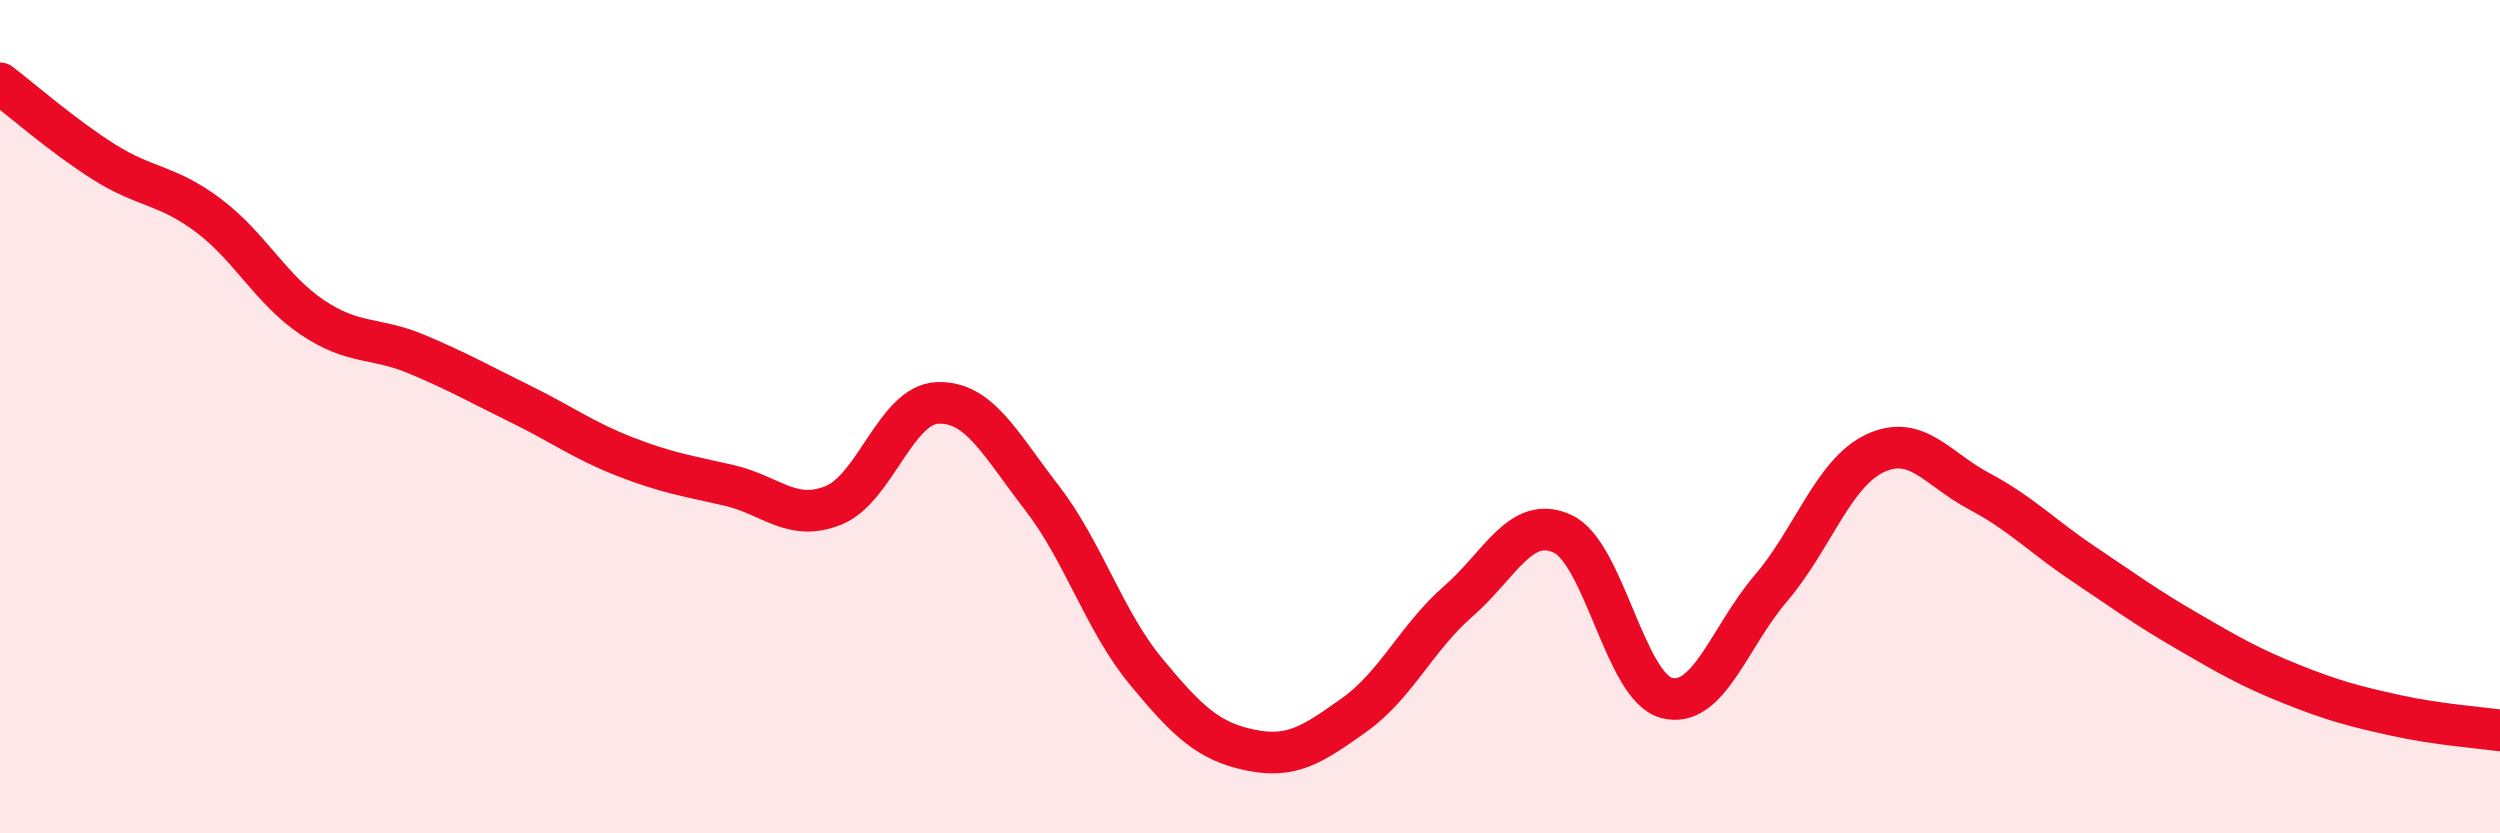
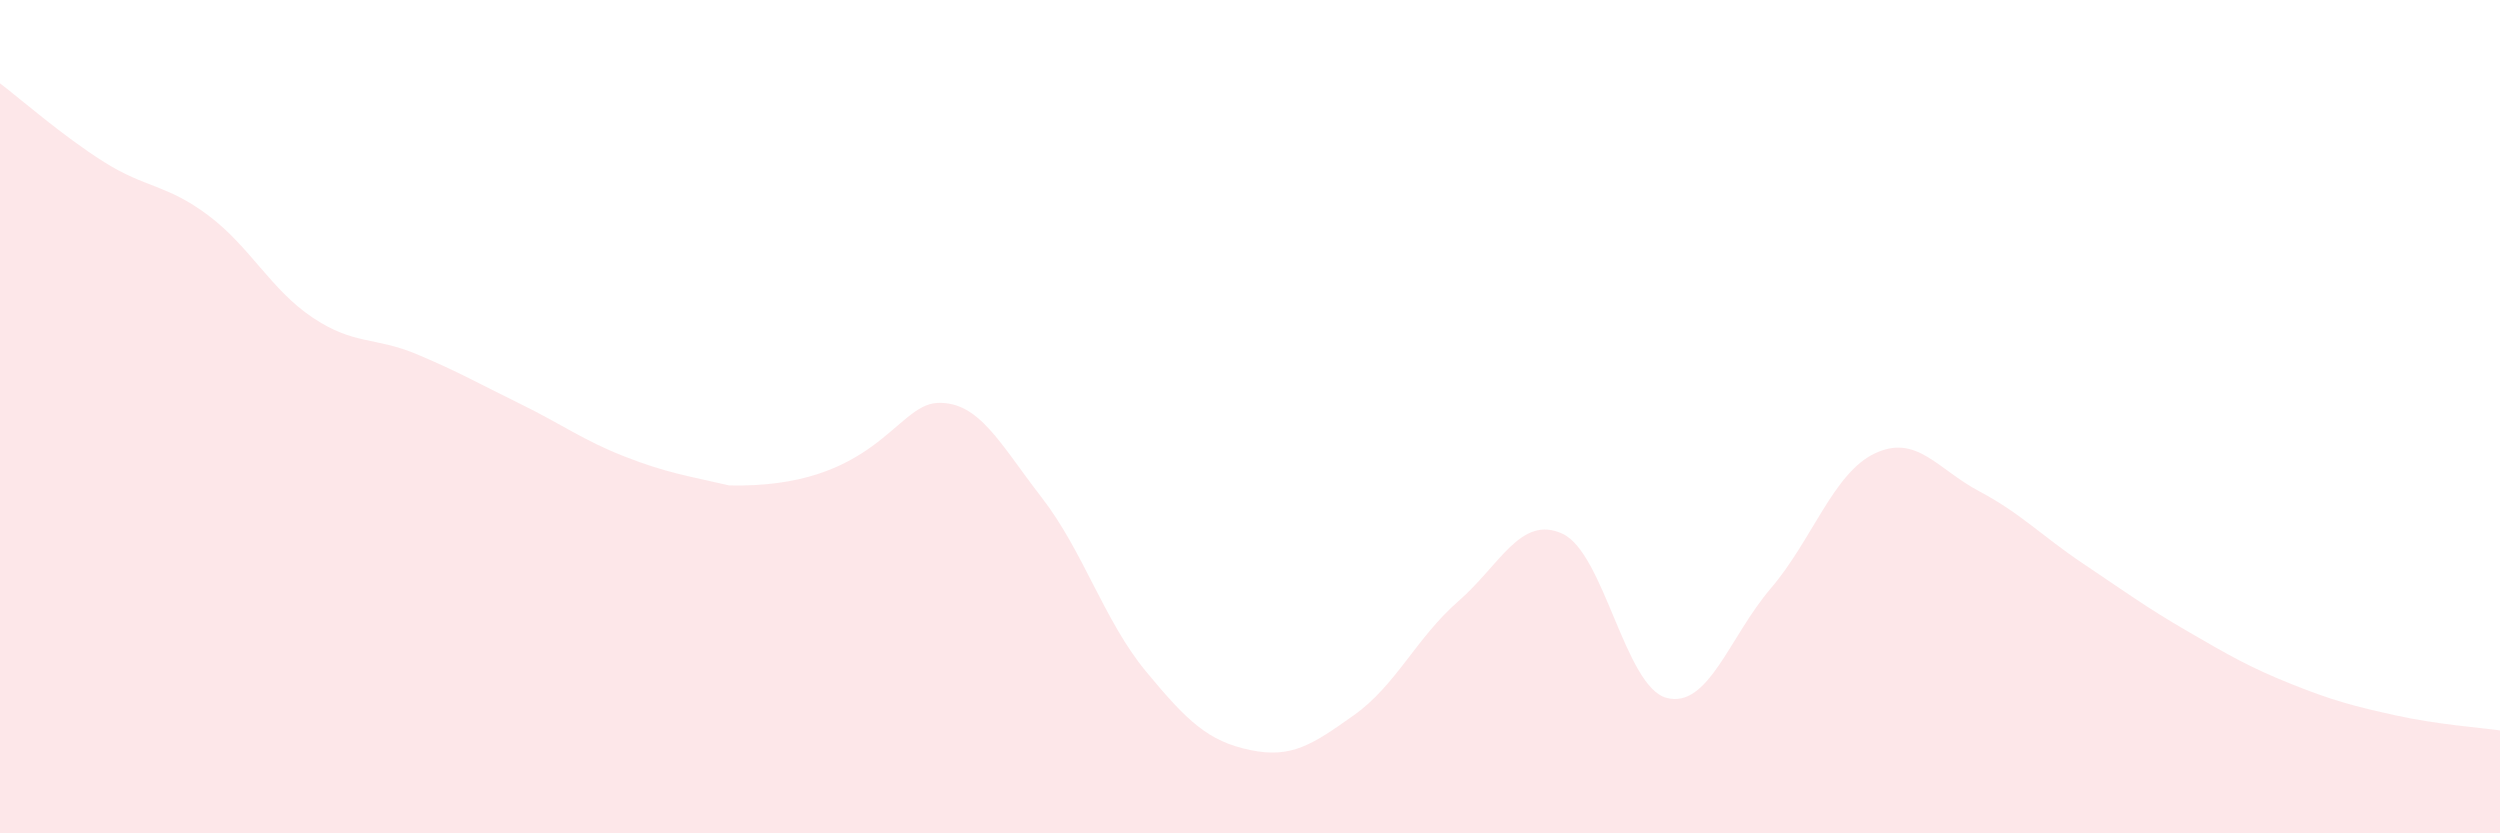
<svg xmlns="http://www.w3.org/2000/svg" width="60" height="20" viewBox="0 0 60 20">
-   <path d="M 0,2 C 0.5,2.38 1.5,3.26 2.5,3.89 C 3.5,4.52 4,4.42 5,5.17 C 6,5.92 6.5,6.95 7.5,7.62 C 8.5,8.29 9,8.08 10,8.5 C 11,8.92 11.5,9.21 12.5,9.7 C 13.5,10.19 14,10.57 15,10.96 C 16,11.35 16.5,11.42 17.5,11.65 C 18.5,11.88 19,12.53 20,12.13 C 21,11.73 21.5,9.71 22.5,9.67 C 23.5,9.63 24,10.65 25,11.94 C 26,13.23 26.5,14.9 27.5,16.11 C 28.5,17.32 29,17.79 30,18 C 31,18.21 31.5,17.87 32.5,17.16 C 33.5,16.45 34,15.3 35,14.43 C 36,13.56 36.5,12.35 37.5,12.81 C 38.5,13.27 39,16.49 40,16.75 C 41,17.01 41.5,15.29 42.5,14.12 C 43.5,12.95 44,11.35 45,10.88 C 46,10.41 46.5,11.26 47.5,11.79 C 48.5,12.32 49,12.86 50,13.53 C 51,14.2 51.5,14.57 52.5,15.15 C 53.5,15.73 54,16.02 55,16.42 C 56,16.82 56.5,16.95 57.5,17.17 C 58.5,17.39 59.5,17.46 60,17.53L60 20L0 20Z" fill="#EB0A25" opacity="0.1" stroke-linecap="round" stroke-linejoin="round" />
-   <path d="M 0,2 C 0.5,2.38 1.5,3.26 2.5,3.89 C 3.5,4.52 4,4.42 5,5.17 C 6,5.92 6.5,6.95 7.5,7.62 C 8.5,8.29 9,8.08 10,8.5 C 11,8.92 11.5,9.21 12.5,9.7 C 13.5,10.19 14,10.57 15,10.96 C 16,11.35 16.5,11.42 17.5,11.65 C 18.5,11.88 19,12.53 20,12.13 C 21,11.73 21.5,9.71 22.5,9.67 C 23.5,9.63 24,10.65 25,11.94 C 26,13.23 26.5,14.9 27.5,16.11 C 28.5,17.32 29,17.79 30,18 C 31,18.21 31.5,17.87 32.5,17.16 C 33.5,16.45 34,15.3 35,14.43 C 36,13.56 36.5,12.35 37.5,12.81 C 38.5,13.27 39,16.49 40,16.75 C 41,17.01 41.5,15.29 42.5,14.12 C 43.5,12.95 44,11.35 45,10.88 C 46,10.41 46.5,11.26 47.5,11.79 C 48.5,12.32 49,12.86 50,13.53 C 51,14.2 51.5,14.57 52.5,15.15 C 53.5,15.73 54,16.02 55,16.42 C 56,16.82 56.5,16.95 57.5,17.17 C 58.5,17.39 59.5,17.46 60,17.53" stroke="#EB0A25" stroke-width="1" fill="none" stroke-linecap="round" stroke-linejoin="round" />
+   <path d="M 0,2 C 0.5,2.38 1.5,3.26 2.5,3.89 C 3.5,4.52 4,4.42 5,5.17 C 6,5.92 6.5,6.95 7.5,7.62 C 8.5,8.29 9,8.08 10,8.5 C 11,8.92 11.5,9.21 12.5,9.7 C 13.5,10.19 14,10.57 15,10.96 C 16,11.35 16.5,11.42 17.5,11.65 C 21,11.73 21.5,9.71 22.5,9.67 C 23.5,9.63 24,10.65 25,11.94 C 26,13.23 26.5,14.9 27.5,16.11 C 28.5,17.32 29,17.79 30,18 C 31,18.21 31.5,17.87 32.5,17.16 C 33.5,16.45 34,15.3 35,14.43 C 36,13.56 36.5,12.35 37.5,12.81 C 38.5,13.27 39,16.49 40,16.75 C 41,17.01 41.5,15.29 42.5,14.12 C 43.5,12.95 44,11.35 45,10.88 C 46,10.41 46.5,11.26 47.5,11.79 C 48.5,12.32 49,12.86 50,13.53 C 51,14.2 51.5,14.57 52.5,15.15 C 53.5,15.73 54,16.02 55,16.42 C 56,16.82 56.5,16.95 57.5,17.17 C 58.5,17.39 59.5,17.46 60,17.53L60 20L0 20Z" fill="#EB0A25" opacity="0.1" stroke-linecap="round" stroke-linejoin="round" />
</svg>